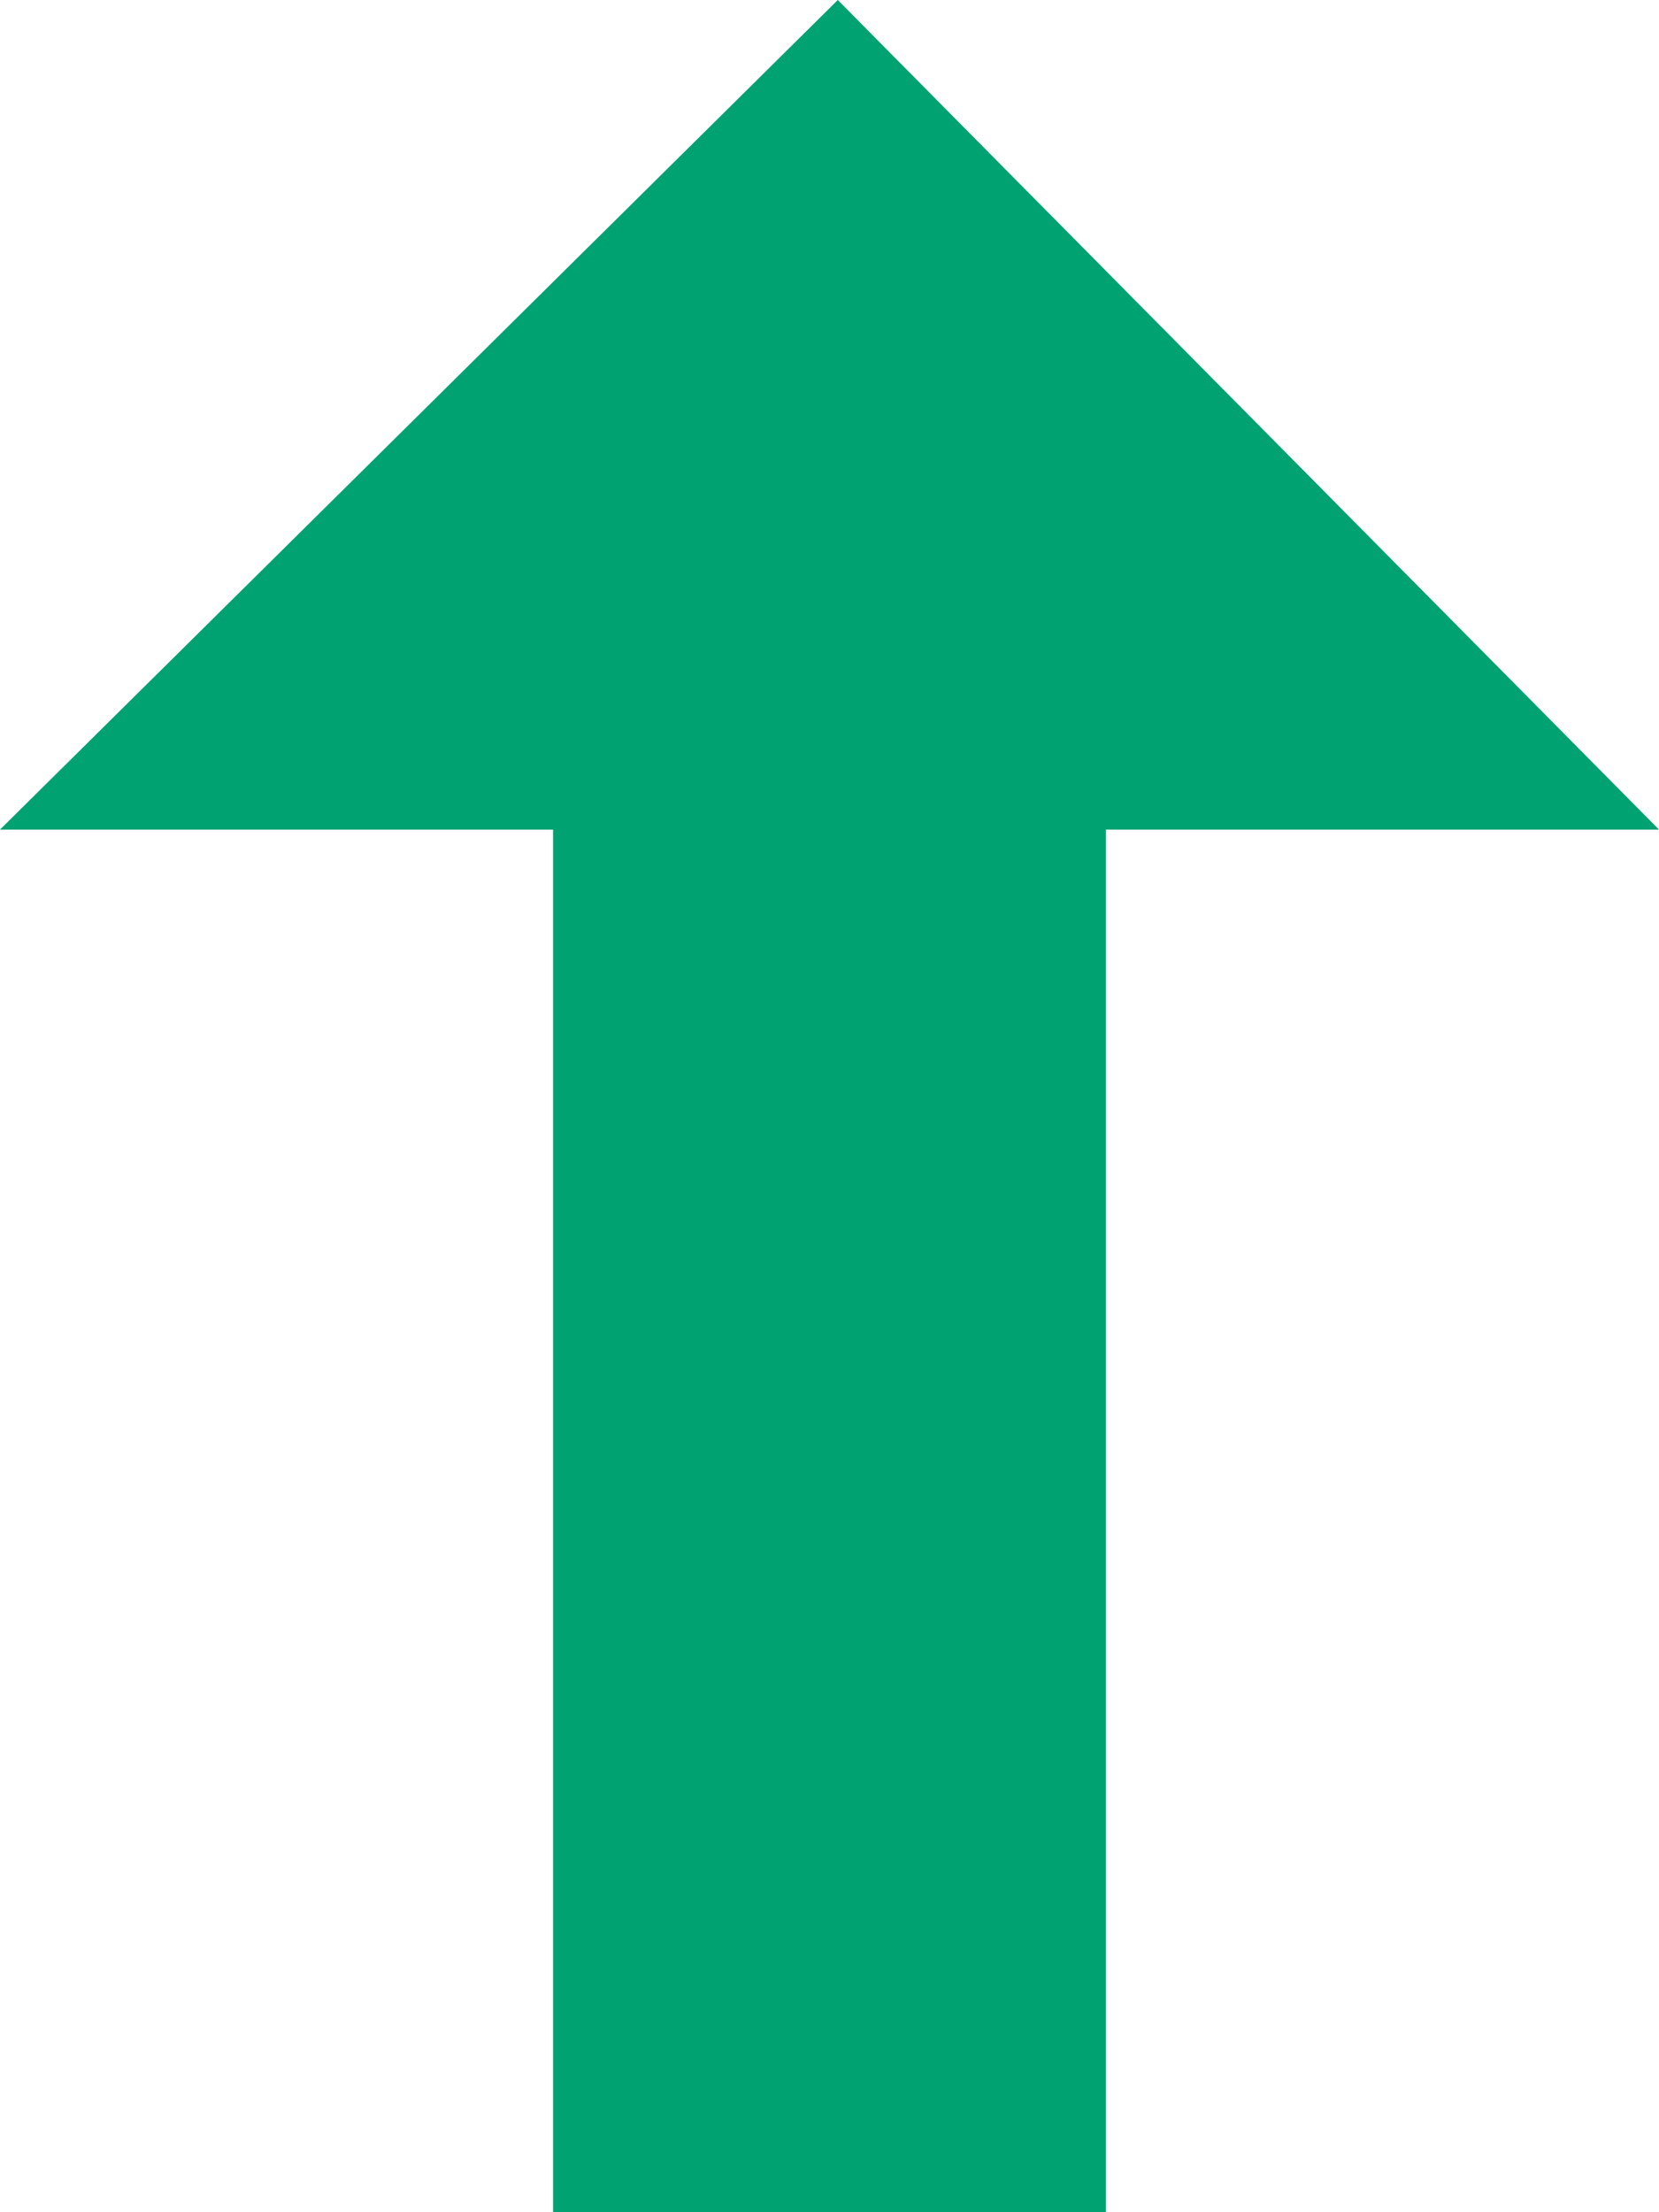
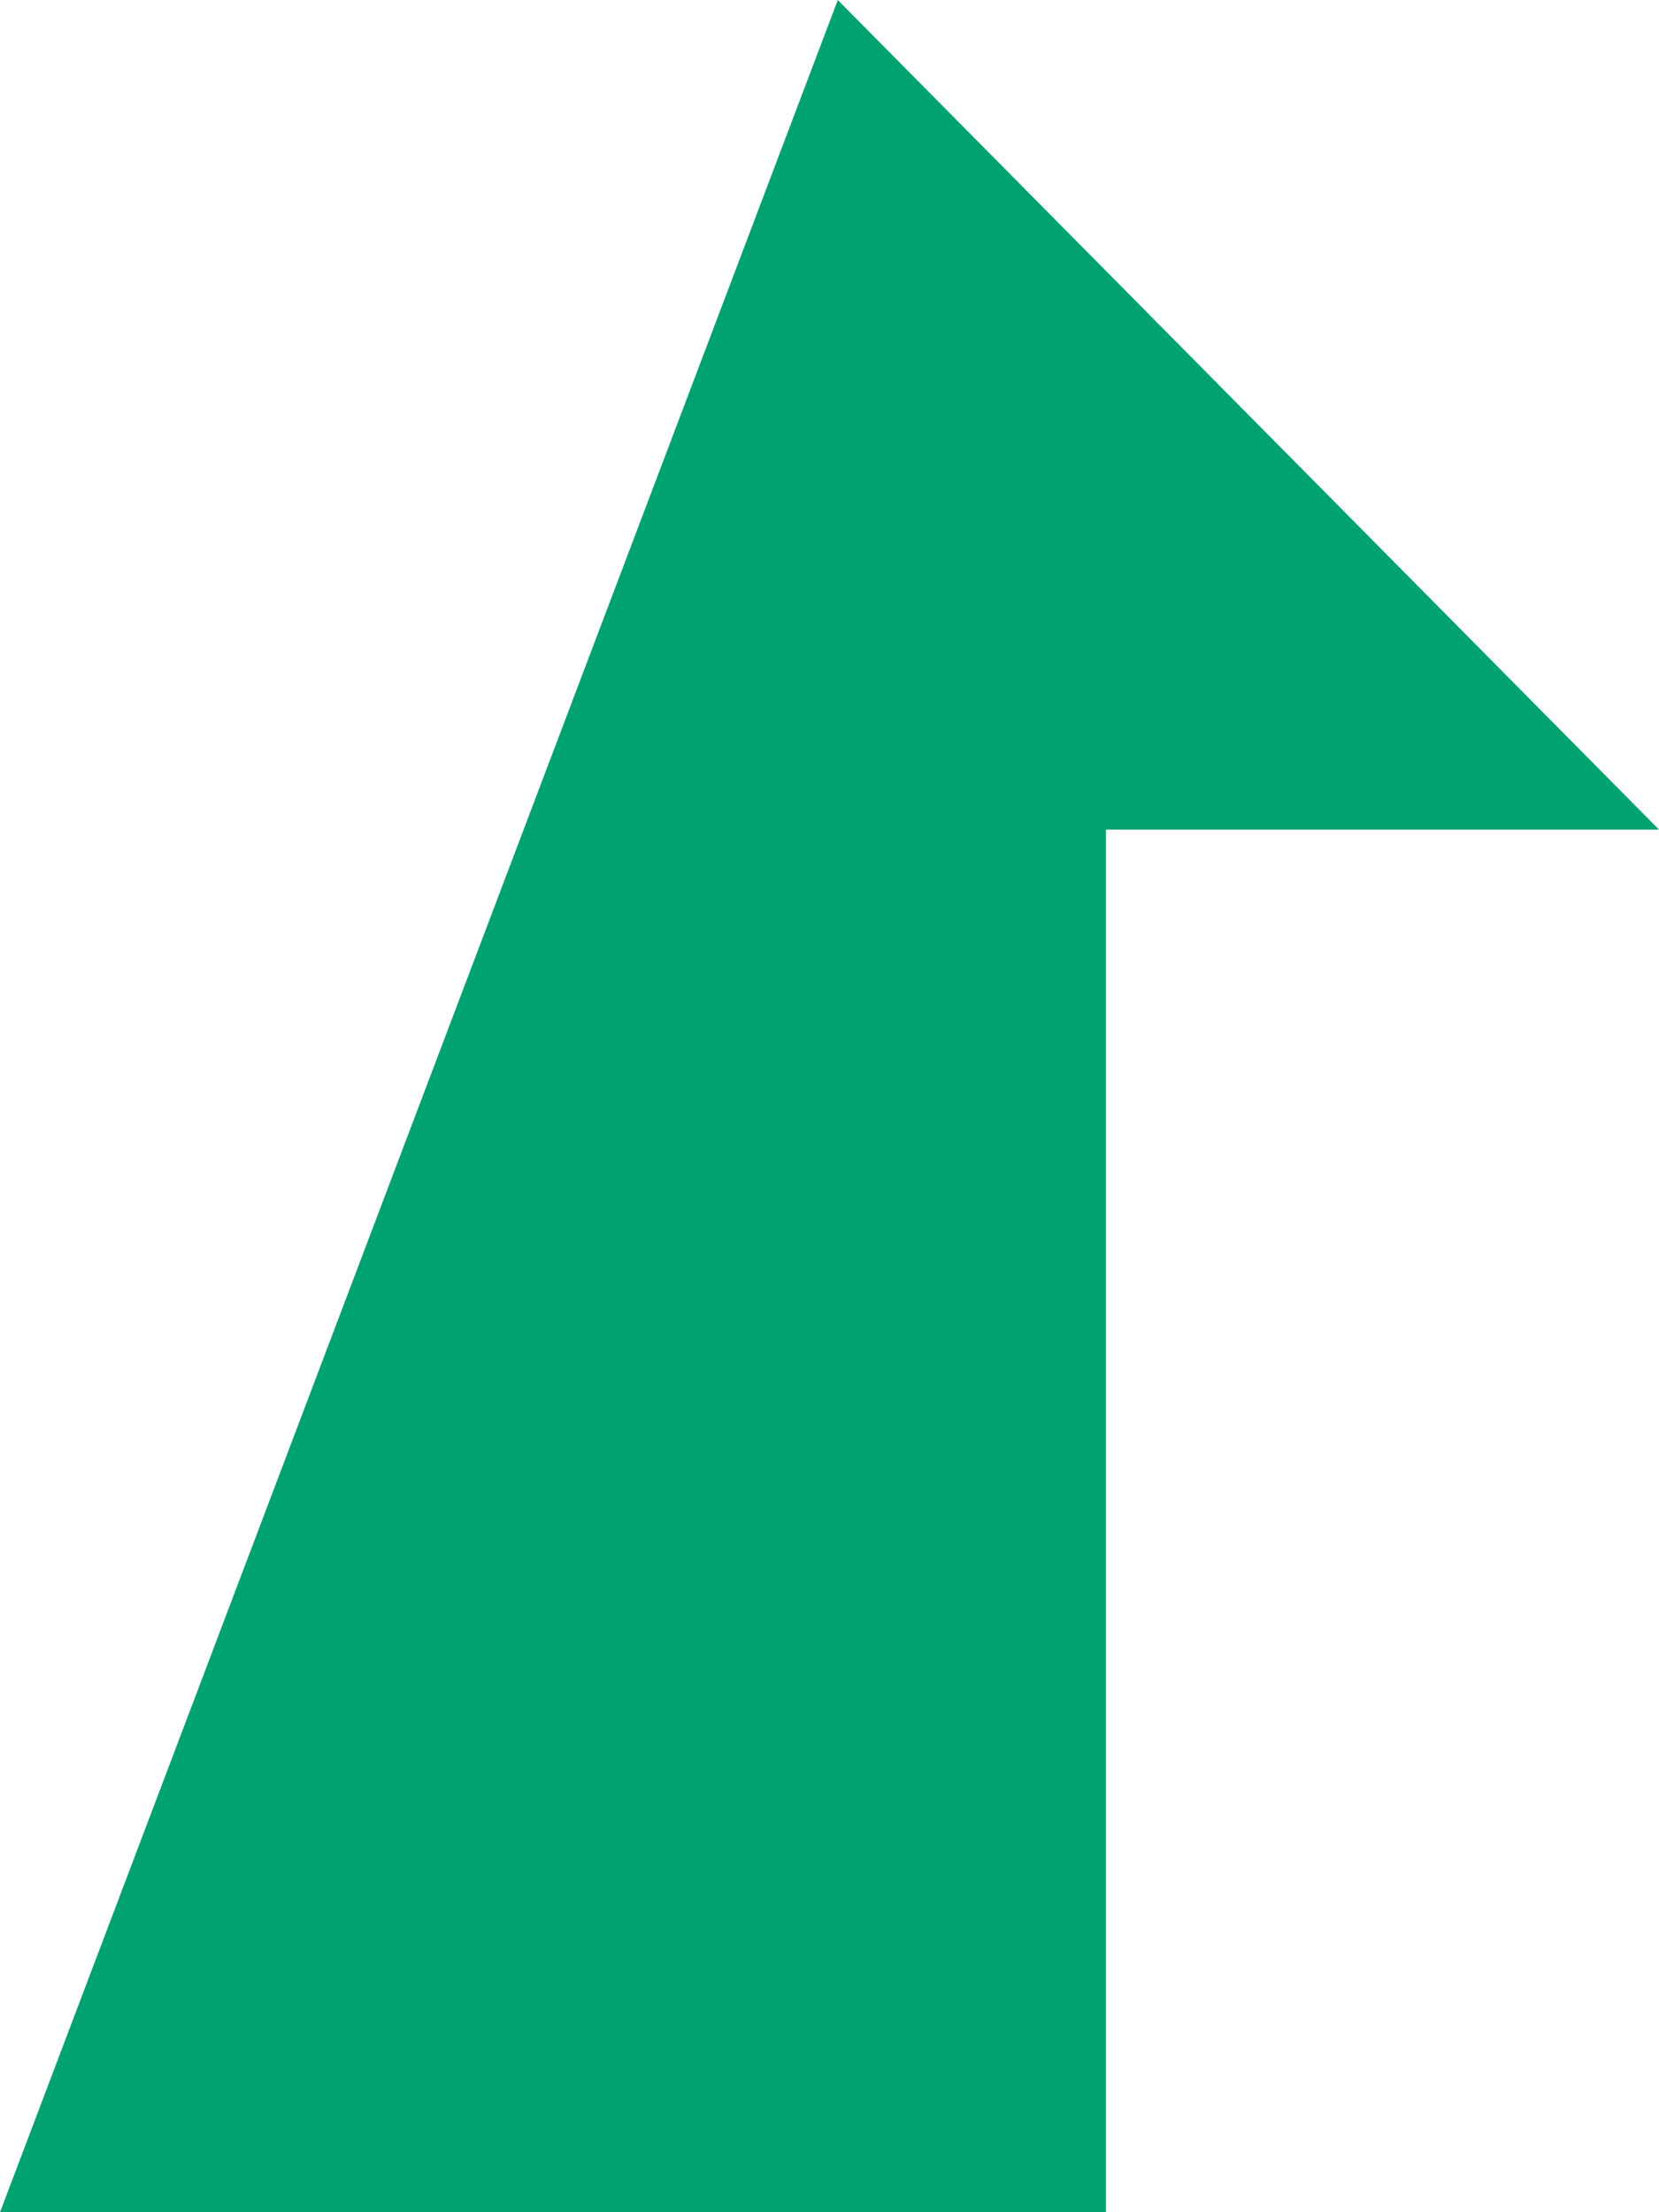
<svg xmlns="http://www.w3.org/2000/svg" width="11" height="14.667" viewBox="0 0 11 14.667">
-   <path id="Icon_open-arrow-thick-bottom" data-name="Icon open-arrow-thick-bottom" d="M3.667,14.667V5.5H0L5.555,0,11,5.5H7.333v9.167Z" fill="#00a272" />
+   <path id="Icon_open-arrow-thick-bottom" data-name="Icon open-arrow-thick-bottom" d="M3.667,14.667H0L5.555,0,11,5.5H7.333v9.167Z" fill="#00a272" />
</svg>